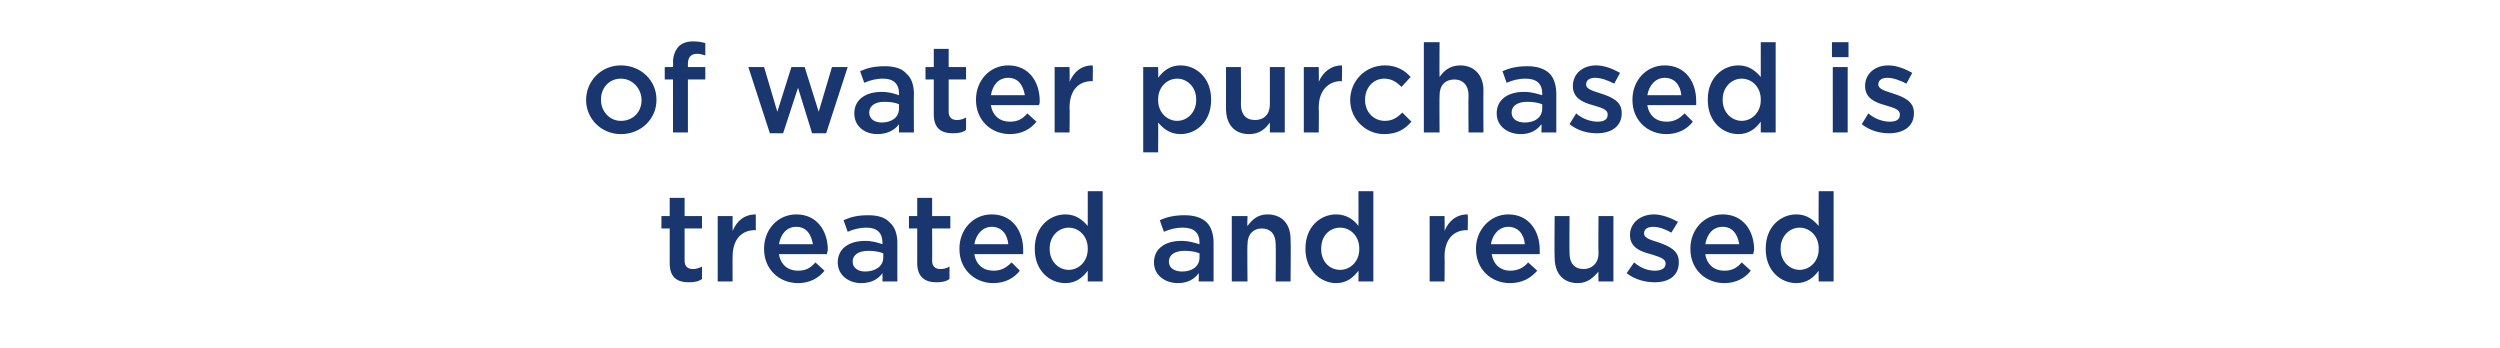
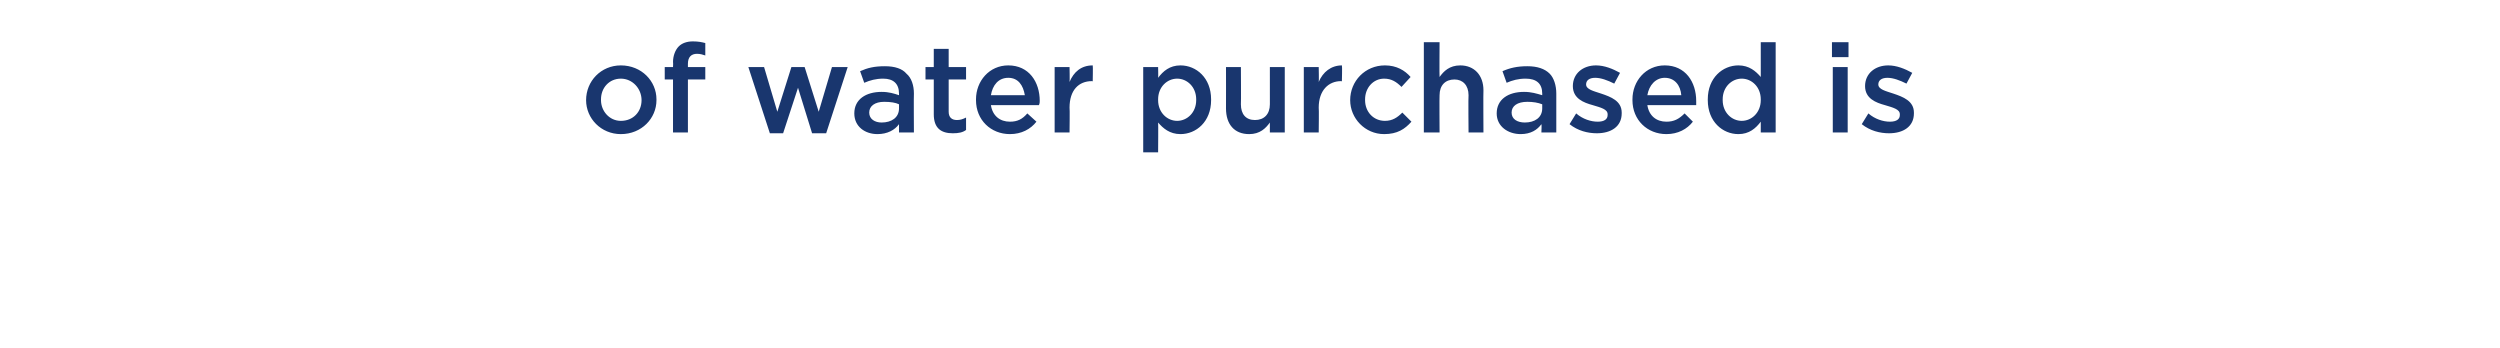
<svg xmlns="http://www.w3.org/2000/svg" version="1.1" width="302px" height="42px" viewBox="0 -4 302 42" style="top:-4px">
  <desc>of water purchased is treated and reused</desc>
  <defs />
  <g id="Polygon26122">
-     <path d="m80.9 27.8v-4.2h-1v-1.5h1v-2.2h1.8v2.2h2.1v1.5h-2.1v3.9c0 .7.4 1 1 1c.4 0 .7-.1 1.1-.3v1.5c-.4.3-.9.4-1.6.4c-1.4 0-2.3-.6-2.3-2.3zm5.8-5.7h1.8s-.02 1.76 0 1.8c.5-1.2 1.4-2 2.8-2v1.9s-.12.05-.1 0c-1.6 0-2.7 1.1-2.7 3.2c-.02-.02 0 3 0 3h-1.8v-7.9zm5.6 4v-.1c0-2.2 1.6-4.1 3.9-4.1c2.5 0 3.8 2 3.8 4.3c0 .1-.1.3-.1.5h-5.8c.2 1.3 1.1 2 2.3 2c.9 0 1.5-.3 2.1-1l1.1 1c-.7.9-1.8 1.5-3.2 1.5c-2.3 0-4.1-1.7-4.1-4.1zm5.9-.6c-.2-1.2-.8-2.1-2-2.1c-1.2 0-1.9.9-2.1 2.1h4.1zm3 2.2c0-1.7 1.4-2.6 3.3-2.6c.9 0 1.5.2 2.1.4v-.2c0-1.2-.7-1.8-1.9-1.8c-.9 0-1.6.2-2.3.5l-.5-1.4c.9-.4 1.7-.6 3-.6c1.2 0 2.1.3 2.6.9c.6.5.9 1.4.9 2.4v4.7h-1.8s.02-.99 0-1c-.5.7-1.3 1.2-2.6 1.2c-1.4 0-2.8-.9-2.8-2.5zm5.5-.6v-.5c-.5-.2-1.1-.3-1.8-.3c-1.2 0-1.9.5-1.9 1.3c0 .8.7 1.2 1.5 1.2c1.2 0 2.2-.6 2.2-1.7zm4.1.7v-4.2h-1v-1.5h1v-2.2h1.8v2.2h2.2v1.5h-2.2s.02 3.93 0 3.9c0 .7.4 1 1 1c.4 0 .8-.1 1.1-.3v1.5c-.4.3-.9.4-1.6.4c-1.3 0-2.3-.6-2.3-2.3zm5.1-1.7v-.1c0-2.2 1.6-4.1 3.9-4.1c2.5 0 3.8 2 3.8 4.3v.5h-5.9c.2 1.3 1.1 2 2.3 2c.9 0 1.5-.3 2.2-1l1 1c-.7.9-1.8 1.5-3.2 1.5c-2.3 0-4.1-1.7-4.1-4.1zm5.9-.6c-.1-1.2-.8-2.1-2-2.1c-1.1 0-1.9.9-2.1 2.1h4.1zm3.2.6v-.1c0-2.6 1.8-4.1 3.7-4.1c1.3 0 2.1.7 2.7 1.4v-4.2h1.8V30h-1.8v-1.3c-.6.8-1.4 1.5-2.7 1.5c-1.9 0-3.7-1.5-3.7-4.1zm6.4 0v-.1c0-1.5-1.1-2.5-2.3-2.5c-1.2 0-2.3 1-2.3 2.5v.1c0 1.5 1.1 2.5 2.3 2.5c1.2 0 2.3-1 2.3-2.5zm8 1.6c0-1.7 1.4-2.6 3.3-2.6c.9 0 1.5.2 2.2.4v-.2c0-1.2-.7-1.8-2-1.8c-.9 0-1.6.2-2.3.5l-.5-1.4c.9-.4 1.8-.6 3-.6c1.2 0 2.1.3 2.7.9c.5.5.8 1.4.8 2.4v4.7h-1.8s.04-.99 0-1c-.5.7-1.3 1.2-2.5 1.2c-1.5 0-2.9-.9-2.9-2.5zm5.5-.6v-.5c-.5-.2-1.1-.3-1.8-.3c-1.2 0-1.9.5-1.9 1.3c0 .8.7 1.2 1.6 1.2c1.2 0 2.1-.6 2.1-1.7zm3.9-5h1.9s-.05 1.19 0 1.2c.5-.7 1.2-1.4 2.4-1.4c1.8 0 2.8 1.2 2.8 3c.05.04 0 5.1 0 5.1h-1.8s.04-4.5 0-4.5c0-1.2-.6-1.9-1.7-1.9c-1 0-1.7.7-1.7 1.9c-.05.03 0 4.5 0 4.5h-1.9v-7.9zm8.9 4v-.1c0-2.6 1.8-4.1 3.7-4.1c1.3 0 2.2.7 2.7 1.4c.02.01 0-4.2 0-4.2h1.8V30h-1.8s.02-1.32 0-1.3c-.6.8-1.4 1.5-2.7 1.5c-1.8 0-3.7-1.5-3.7-4.1zm6.5 0v-.1c0-1.5-1.1-2.5-2.3-2.5c-1.3 0-2.3 1-2.3 2.5v.1c0 1.5 1 2.5 2.3 2.5c1.2 0 2.3-1 2.3-2.5zm8.5-4h1.8s.03 1.76 0 1.8c.5-1.2 1.4-2 2.8-2c.04.03 0 1.9 0 1.9c0 0-.07.05-.1 0c-1.6 0-2.7 1.1-2.7 3.2c.03-.02 0 3 0 3h-1.8v-7.9zm5.6 4v-.1c0-2.2 1.7-4.1 3.9-4.1c2.5 0 3.8 2 3.8 4.3v.5h-5.8c.2 1.3 1.1 2 2.2 2c.9 0 1.6-.3 2.2-1l1.1 1c-.8.9-1.8 1.5-3.3 1.5c-2.3 0-4.1-1.7-4.1-4.1zm5.9-.6c-.1-1.2-.8-2.1-2-2.1c-1.1 0-1.9.9-2.1 2.1h4.1zm3.6 1.6c-.04.02 0-5 0-5h1.8s-.03 4.48 0 4.5c0 1.2.6 1.9 1.7 1.9c1 0 1.8-.7 1.8-1.9c-.04-.05 0-4.5 0-4.5h1.8v7.9h-1.8s-.04-1.23 0-1.2c-.6.7-1.3 1.4-2.5 1.4c-1.8 0-2.8-1.2-2.8-3.1zm8.7 1.9l.9-1.3c.8.7 1.7 1 2.5 1c.8 0 1.3-.3 1.3-.8v-.1c0-.6-.9-.8-1.8-1.1c-1.2-.3-2.5-.8-2.5-2.3c0-1.5 1.3-2.5 2.9-2.5c.9 0 2 .4 2.9.9l-.8 1.3c-.7-.4-1.5-.7-2.2-.7c-.7 0-1.1.3-1.1.8c0 .6.9.8 1.8 1.1c1.1.4 2.4.9 2.4 2.3v.1c0 1.6-1.2 2.4-2.9 2.4c-1.1 0-2.4-.3-3.4-1.1zm7.7-2.9v-.1c0-2.2 1.6-4.1 3.9-4.1c2.5 0 3.8 2 3.8 4.3c0 .1-.1.3-.1.5H206c.2 1.3 1.1 2 2.3 2c.9 0 1.5-.3 2.1-1l1.1 1c-.7.9-1.8 1.5-3.2 1.5c-2.3 0-4.1-1.7-4.1-4.1zm5.9-.6c-.2-1.2-.8-2.1-2-2.1c-1.2 0-1.9.9-2.1 2.1h4.1zm3.2.6v-.1c0-2.6 1.8-4.1 3.7-4.1c1.3 0 2.1.7 2.7 1.4c-.03.01 0-4.2 0-4.2h1.8V30h-1.8s-.03-1.32 0-1.3c-.6.8-1.4 1.5-2.7 1.5c-1.9 0-3.7-1.5-3.7-4.1zm6.4 0v-.1c0-1.5-1.1-2.5-2.3-2.5c-1.2 0-2.3 1-2.3 2.5v.1c0 1.5 1.1 2.5 2.3 2.5c1.2 0 2.3-1 2.3-2.5z" stroke="none" fill="#19366e" />
-   </g>
+     </g>
  <g id="Polygon26121">
    <path d="m70.8 8.1c0-2.3 1.8-4.2 4.2-4.2c2.5 0 4.3 1.9 4.3 4.1v.1c0 2.2-1.8 4.1-4.3 4.1c-2.4 0-4.2-1.9-4.2-4.1zm6.7 0c0-1.4-1.1-2.6-2.5-2.6c-1.4 0-2.4 1.1-2.4 2.5v.1c0 1.3 1 2.5 2.4 2.5c1.5 0 2.5-1.1 2.5-2.5zm3.8-2.5h-1V4.1h1s.03-.56 0-.6c0-.8.3-1.5.7-1.9c.4-.4 1-.6 1.7-.6c.7 0 1.1.1 1.5.2v1.5c-.3-.1-.6-.2-1-.2c-.7 0-1.1.4-1.1 1.2v.4h2.1v1.5h-2.1v6.4h-1.8V5.6zm9.1-1.5h1.9l1.6 5.4l1.7-5.4h1.6l1.7 5.4l1.6-5.4h1.9l-2.6 8h-1.7l-1.7-5.5l-1.8 5.5H93l-2.6-8zm12.8 5.6c0-1.7 1.4-2.6 3.3-2.6c.9 0 1.5.2 2.1.4v-.2c0-1.2-.7-1.8-1.9-1.8c-.9 0-1.6.2-2.3.5l-.5-1.4c.9-.4 1.7-.6 3-.6c1.2 0 2.1.3 2.6.9c.6.5.9 1.4.9 2.4c-.03.01 0 4.7 0 4.7h-1.8v-1c-.5.7-1.4 1.2-2.6 1.2c-1.5 0-2.8-.9-2.8-2.5zm5.4-.6v-.5c-.4-.2-1-.3-1.8-.3c-1.1 0-1.8.5-1.8 1.3c0 .8.7 1.2 1.5 1.2c1.2 0 2.1-.6 2.1-1.7zm4.2.7V5.6h-1V4.1h1V1.9h1.8v2.2h2.1v1.5h-2.1v3.9c0 .7.4 1 1 1c.4 0 .7-.1 1.1-.3v1.5c-.4.3-.9.4-1.6.4c-1.4 0-2.3-.6-2.3-2.3zm5.1-1.7v-.1c0-2.2 1.6-4.1 3.9-4.1c2.5 0 3.8 2 3.8 4.3c0 .1 0 .3-.1.5h-5.8c.2 1.3 1.1 2 2.3 2c.9 0 1.5-.3 2.1-1l1.1 1c-.7.9-1.8 1.5-3.2 1.5c-2.3 0-4.1-1.7-4.1-4.1zm5.9-.6c-.2-1.2-.8-2.1-2-2.1c-1.2 0-1.9.9-2.1 2.1h4.1zm3.6-3.4h1.8s.04 1.76 0 1.8c.5-1.2 1.4-2 2.8-2c.04.03 0 1.9 0 1.9c0 0-.06.05-.1 0c-1.6 0-2.7 1.1-2.7 3.2c.04-.02 0 3 0 3h-1.8V4.1zm10.7 0h1.8s.03 1.3 0 1.3c.6-.8 1.4-1.5 2.7-1.5c1.9 0 3.7 1.5 3.7 4.1v.1c0 2.6-1.8 4.1-3.7 4.1c-1.3 0-2.1-.7-2.7-1.4c.03-.03 0 3.6 0 3.6h-1.8V4.1zm6.4 4v-.1c0-1.5-1.1-2.5-2.3-2.5c-1.2 0-2.3 1-2.3 2.5v.1c0 1.5 1.1 2.5 2.3 2.5c1.2 0 2.3-1 2.3-2.5zm3.6 1c.01.02 0-5 0-5h1.8s.03 4.48 0 4.5c0 1.2.6 1.9 1.7 1.9c1.1 0 1.8-.7 1.8-1.9V4.1h1.8v7.9h-1.8v-1.2c-.5.7-1.2 1.4-2.5 1.4c-1.8 0-2.8-1.2-2.8-3.1zm9.4-5h1.8s.04 1.76 0 1.8c.5-1.2 1.5-2 2.8-2c.05.03 0 1.9 0 1.9c0 0-.06.05-.1 0c-1.5 0-2.7 1.1-2.7 3.2c.04-.02 0 3 0 3h-1.8V4.1zm5.6 4c0-2.3 1.8-4.2 4.2-4.2c1.4 0 2.4.6 3.1 1.4l-1.1 1.2c-.6-.6-1.2-1-2.1-1c-1.3 0-2.3 1.1-2.3 2.5v.1c0 1.4 1 2.5 2.4 2.5c.9 0 1.5-.4 2.1-1l1.1 1.1c-.8.9-1.7 1.5-3.3 1.5c-2.3 0-4.1-1.9-4.1-4.1zm8.9-7h1.9s-.03 4.19 0 4.2c.5-.7 1.2-1.4 2.5-1.4c1.7 0 2.8 1.2 2.8 3c-.03.04 0 5.1 0 5.1h-1.8s-.04-4.5 0-4.5c0-1.2-.7-1.9-1.7-1.9c-1.1 0-1.8.7-1.8 1.9c-.03.03 0 4.5 0 4.5H172V1.1zm8.8 8.6c0-1.7 1.4-2.6 3.3-2.6c.9 0 1.5.2 2.2.4v-.2c0-1.2-.7-1.8-2-1.8c-.9 0-1.6.2-2.3.5l-.5-1.4c.9-.4 1.8-.6 3-.6c1.2 0 2.1.3 2.7.9c.5.5.8 1.4.8 2.4v4.7h-1.8s.05-.99 0-1c-.5.7-1.3 1.2-2.5 1.2c-1.5 0-2.9-.9-2.9-2.5zm5.5-.6v-.5c-.5-.2-1.1-.3-1.8-.3c-1.2 0-1.9.5-1.9 1.3c0 .8.7 1.2 1.6 1.2c1.2 0 2.1-.6 2.1-1.7zm3.3 1.9l.8-1.3c.8.7 1.8 1 2.6 1c.8 0 1.2-.3 1.2-.8v-.1c0-.6-.8-.8-1.8-1.1c-1.1-.3-2.4-.8-2.4-2.3c0-1.5 1.2-2.5 2.8-2.5c1 0 2 .4 2.9.9l-.7 1.3c-.8-.4-1.6-.7-2.3-.7c-.7 0-1.1.3-1.1.8c0 .6.9.8 1.8 1.1c1.2.4 2.5.9 2.5 2.3v.1c0 1.6-1.3 2.4-3 2.4c-1.1 0-2.3-.3-3.3-1.1zm7.6-2.9v-.1c0-2.2 1.6-4.1 3.9-4.1c2.5 0 3.8 2 3.8 4.3v.5H199c.2 1.3 1.1 2 2.3 2c.9 0 1.5-.3 2.2-1l1 1c-.7.9-1.8 1.5-3.2 1.5c-2.3 0-4.1-1.7-4.1-4.1zm5.9-.6c-.1-1.2-.8-2.1-2-2.1c-1.1 0-1.9.9-2.1 2.1h4.1zm3.2.6v-.1c0-2.6 1.8-4.1 3.7-4.1c1.3 0 2.1.7 2.7 1.4V1.1h1.8V12h-1.8v-1.3c-.6.8-1.4 1.5-2.7 1.5c-1.9 0-3.7-1.5-3.7-4.1zm6.4 0v-.1c0-1.5-1.1-2.5-2.3-2.5c-1.2 0-2.3 1-2.3 2.5v.1c0 1.5 1.1 2.5 2.3 2.5c1.2 0 2.3-1 2.3-2.5zm8.6-7h2v1.8h-2V1.1zm.1 3h1.8v7.9h-1.8V4.1zm3.5 6.9l.8-1.3c.8.7 1.8 1 2.6 1c.8 0 1.2-.3 1.2-.8v-.1c0-.6-.8-.8-1.8-1.1c-1.1-.3-2.4-.8-2.4-2.3c0-1.5 1.2-2.5 2.8-2.5c1 0 2 .4 2.9.9l-.7 1.3c-.8-.4-1.6-.7-2.3-.7c-.7 0-1.1.3-1.1.8c0 .6.9.8 1.8 1.1c1.2.4 2.5.9 2.5 2.3v.1c0 1.6-1.3 2.4-3 2.4c-1.1 0-2.3-.3-3.3-1.1z" stroke="none" fill="#19366e" />
  </g>
</svg>